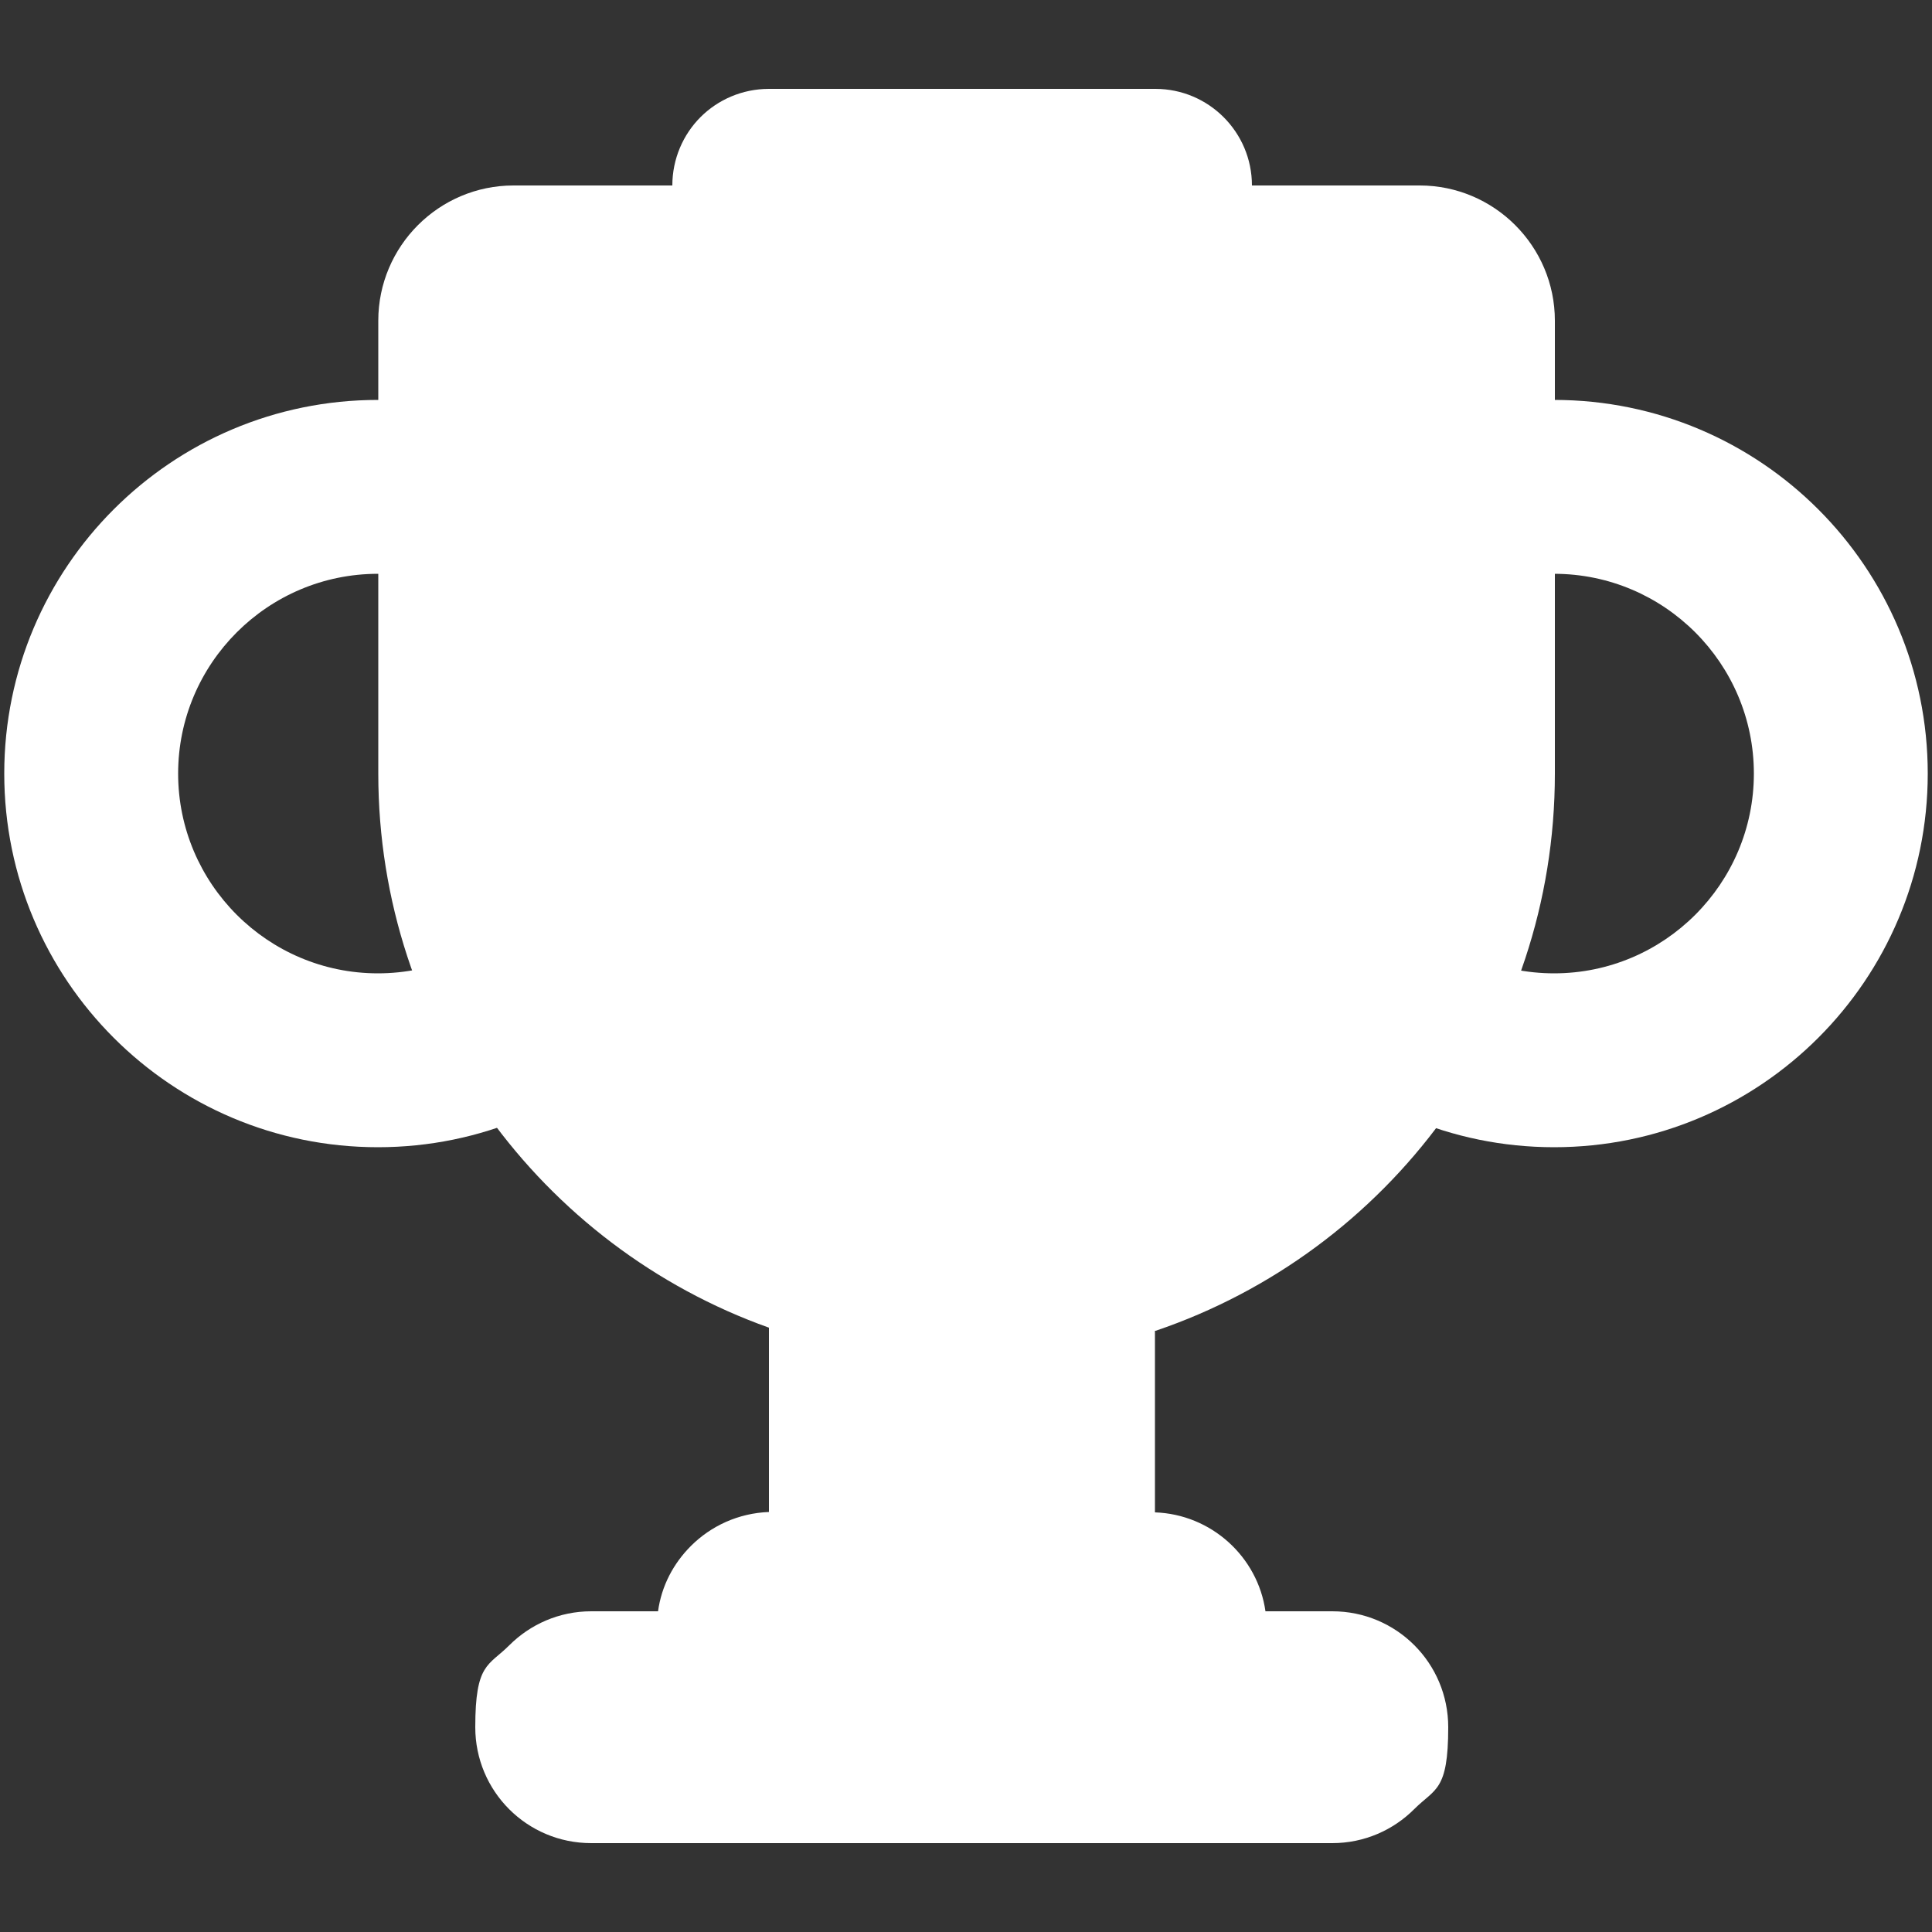
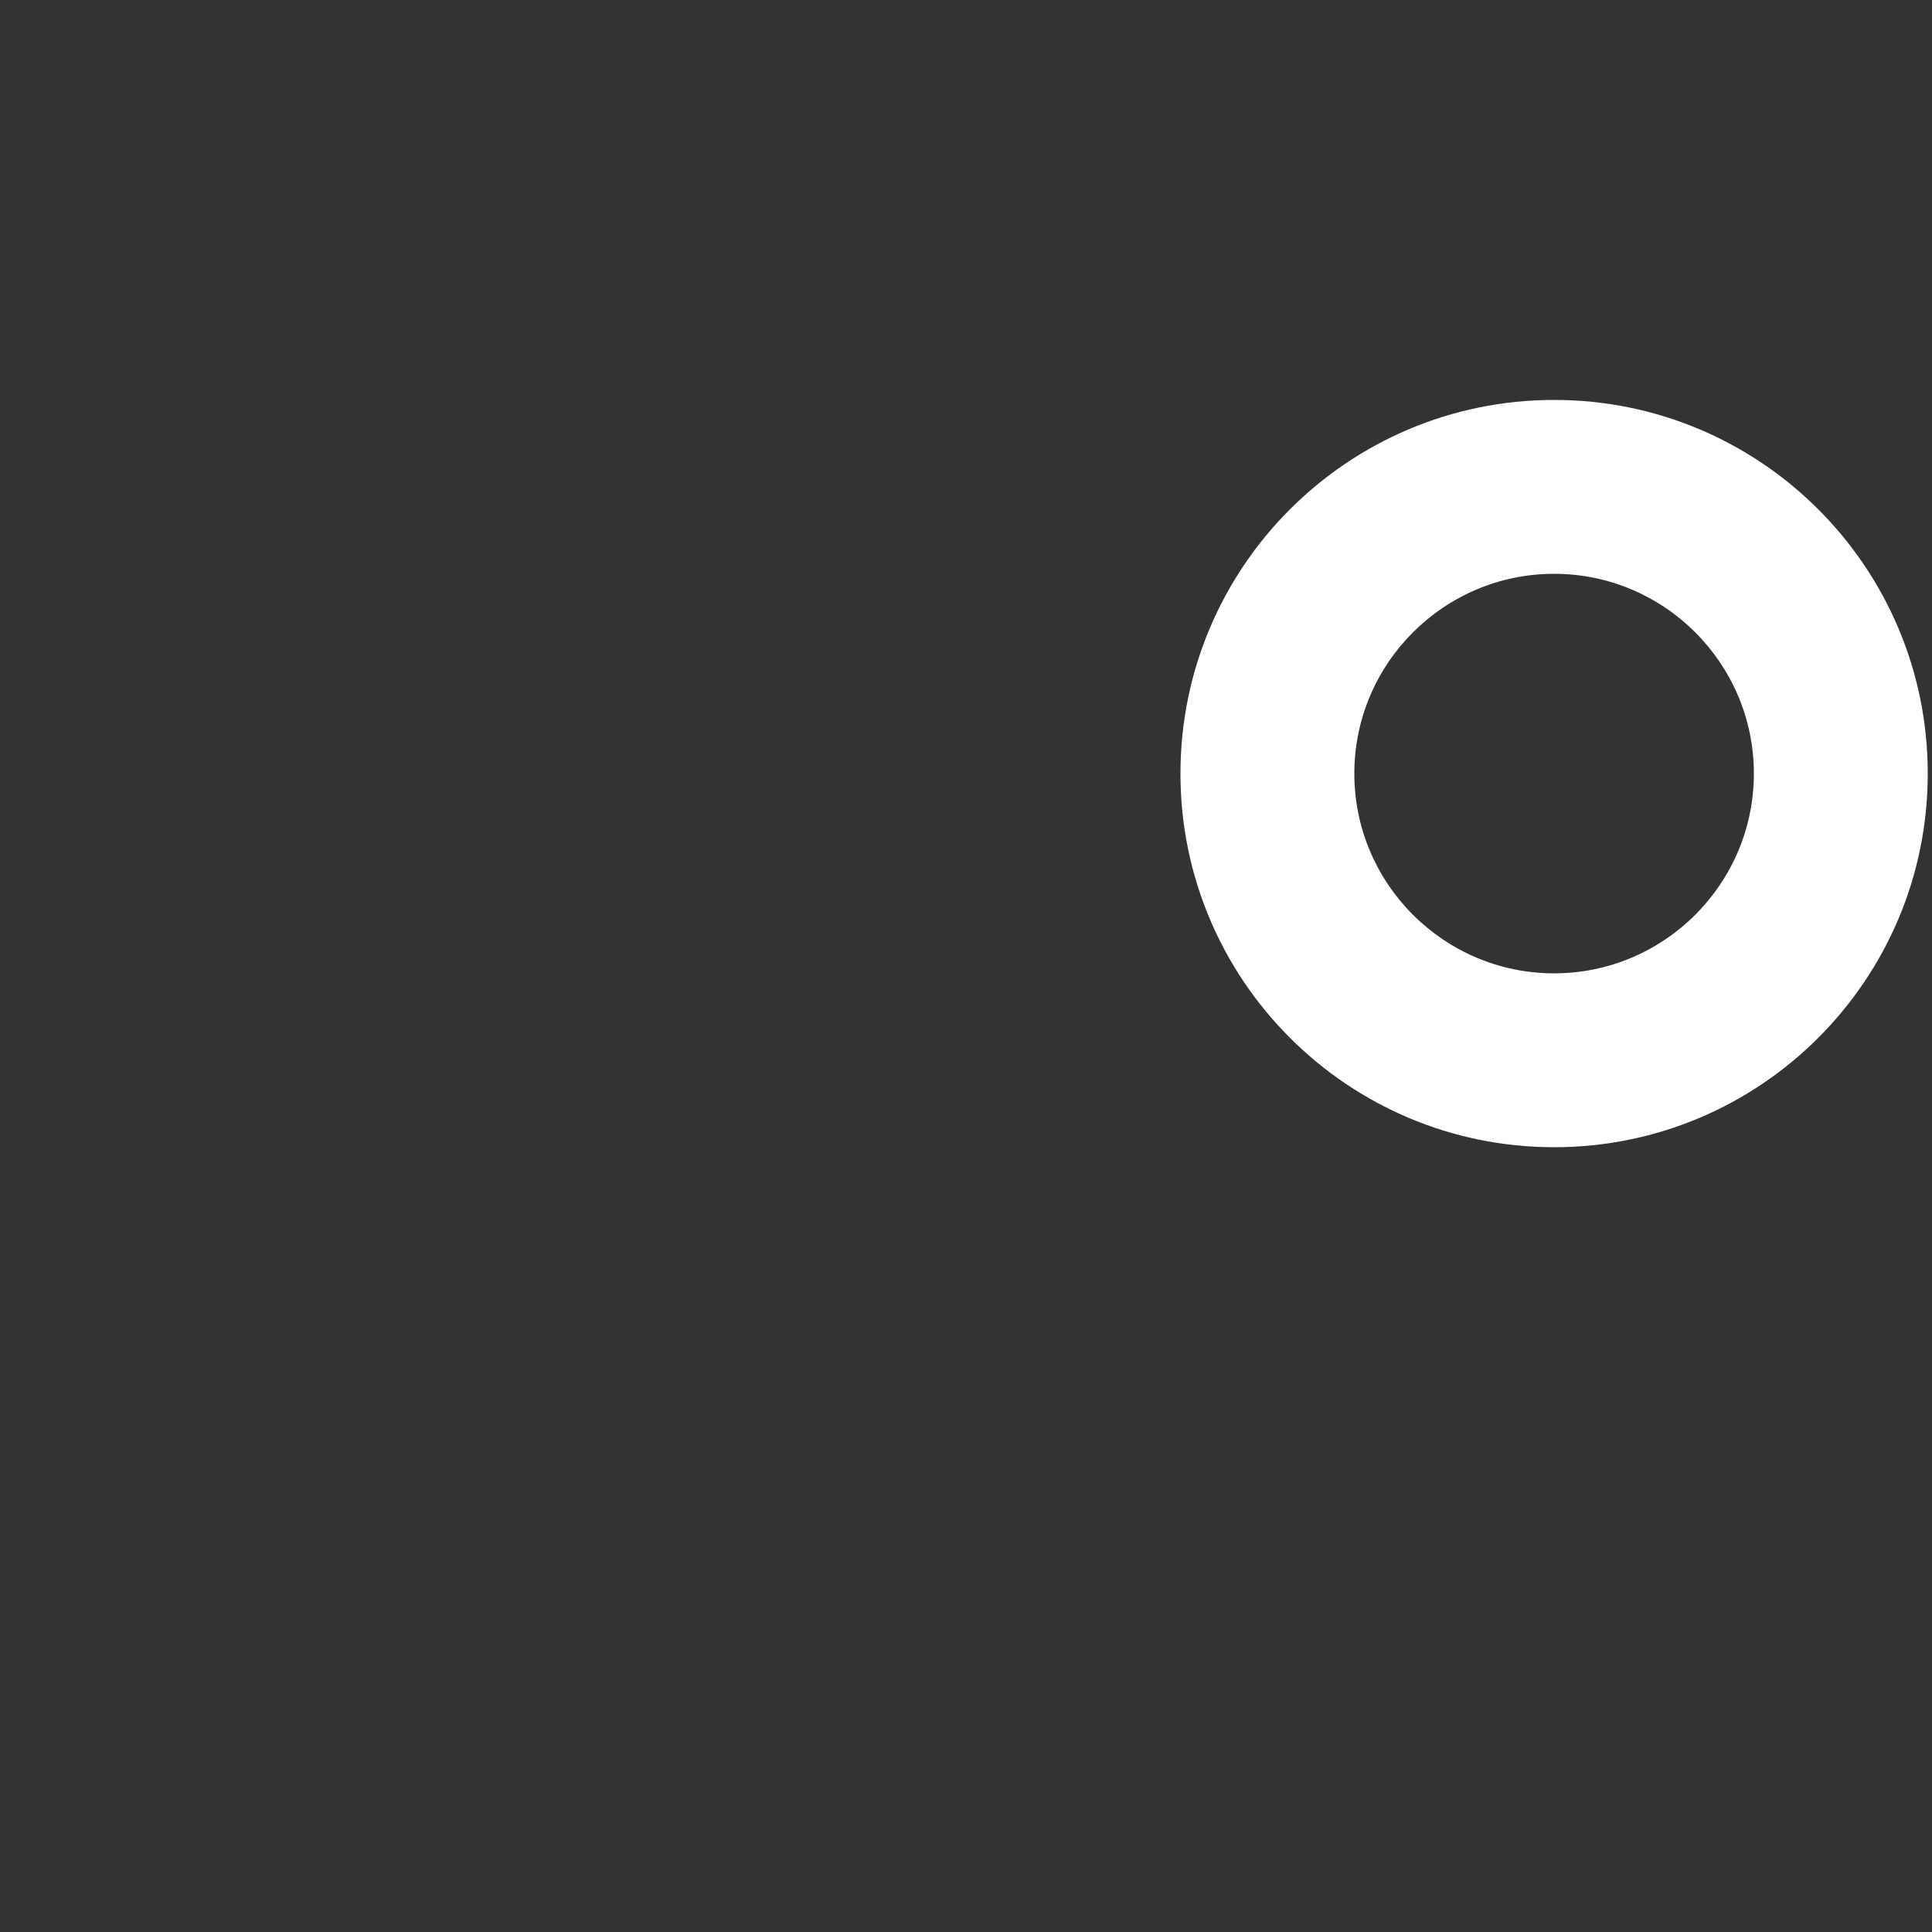
<svg xmlns="http://www.w3.org/2000/svg" id="Calque_1" version="1.1" viewBox="0 0 500 500">
  <rect x="0" y="0" width="500" height="500" fill="#333333" stroke="none" />
  <defs>
    <style>
      .st0 {
        fill: #fff;
      }
    </style>
  </defs>
-   <path class="st0" d="M298.9,344.4v47c14.6.5,26.6,11.5,28.6,25.6h17.3c16.6,0,30,13.4,30,30s-3.4,15.8-8.8,21.2-12.9,8.8-21.2,8.8h-191.8c-16.6,0-30-13.4-30-30s3.4-15.8,8.8-21.2,12.9-8.8,21.2-8.8h17.3c.9-6.6,4-12.4,8.5-16.9,5.2-5.2,12.3-8.5,20.2-8.8v-47.7c-58.9-21-101.1-77.3-101.1-143.4v-117.2c0-19.3,15.7-35,35-35h41.1c0-6.9,2.8-13.2,7.3-17.7s10.8-7.3,17.7-7.3h100c13.8,0,25,11.2,25,25h43.4c19.3,0,35,15.7,35,35v117.2c0,67-43.2,123.8-103.3,144.2Z" />
-   <path class="st0" d="M97.8,148.5c28.5,0,51.7,23.2,51.7,51.7s-23.2,51.7-51.7,51.7-51.7-23.2-51.7-51.7,23.2-51.7,51.7-51.7M97.8,103.5C44.4,103.5,1.1,146.8,1.1,200.2s43.3,96.7,96.7,96.7,96.7-43.3,96.7-96.7-43.3-96.7-96.7-96.7h0Z" />
  <path class="st0" d="M402.2,148.5c28.5,0,51.7,23.2,51.7,51.7s-23.2,51.7-51.7,51.7-51.7-23.2-51.7-51.7,23.2-51.7,51.7-51.7M402.2,103.5c-53.4,0-96.7,43.3-96.7,96.7s43.3,96.7,96.7,96.7,96.7-43.3,96.7-96.7-43.3-96.7-96.7-96.7h0Z" />
</svg>